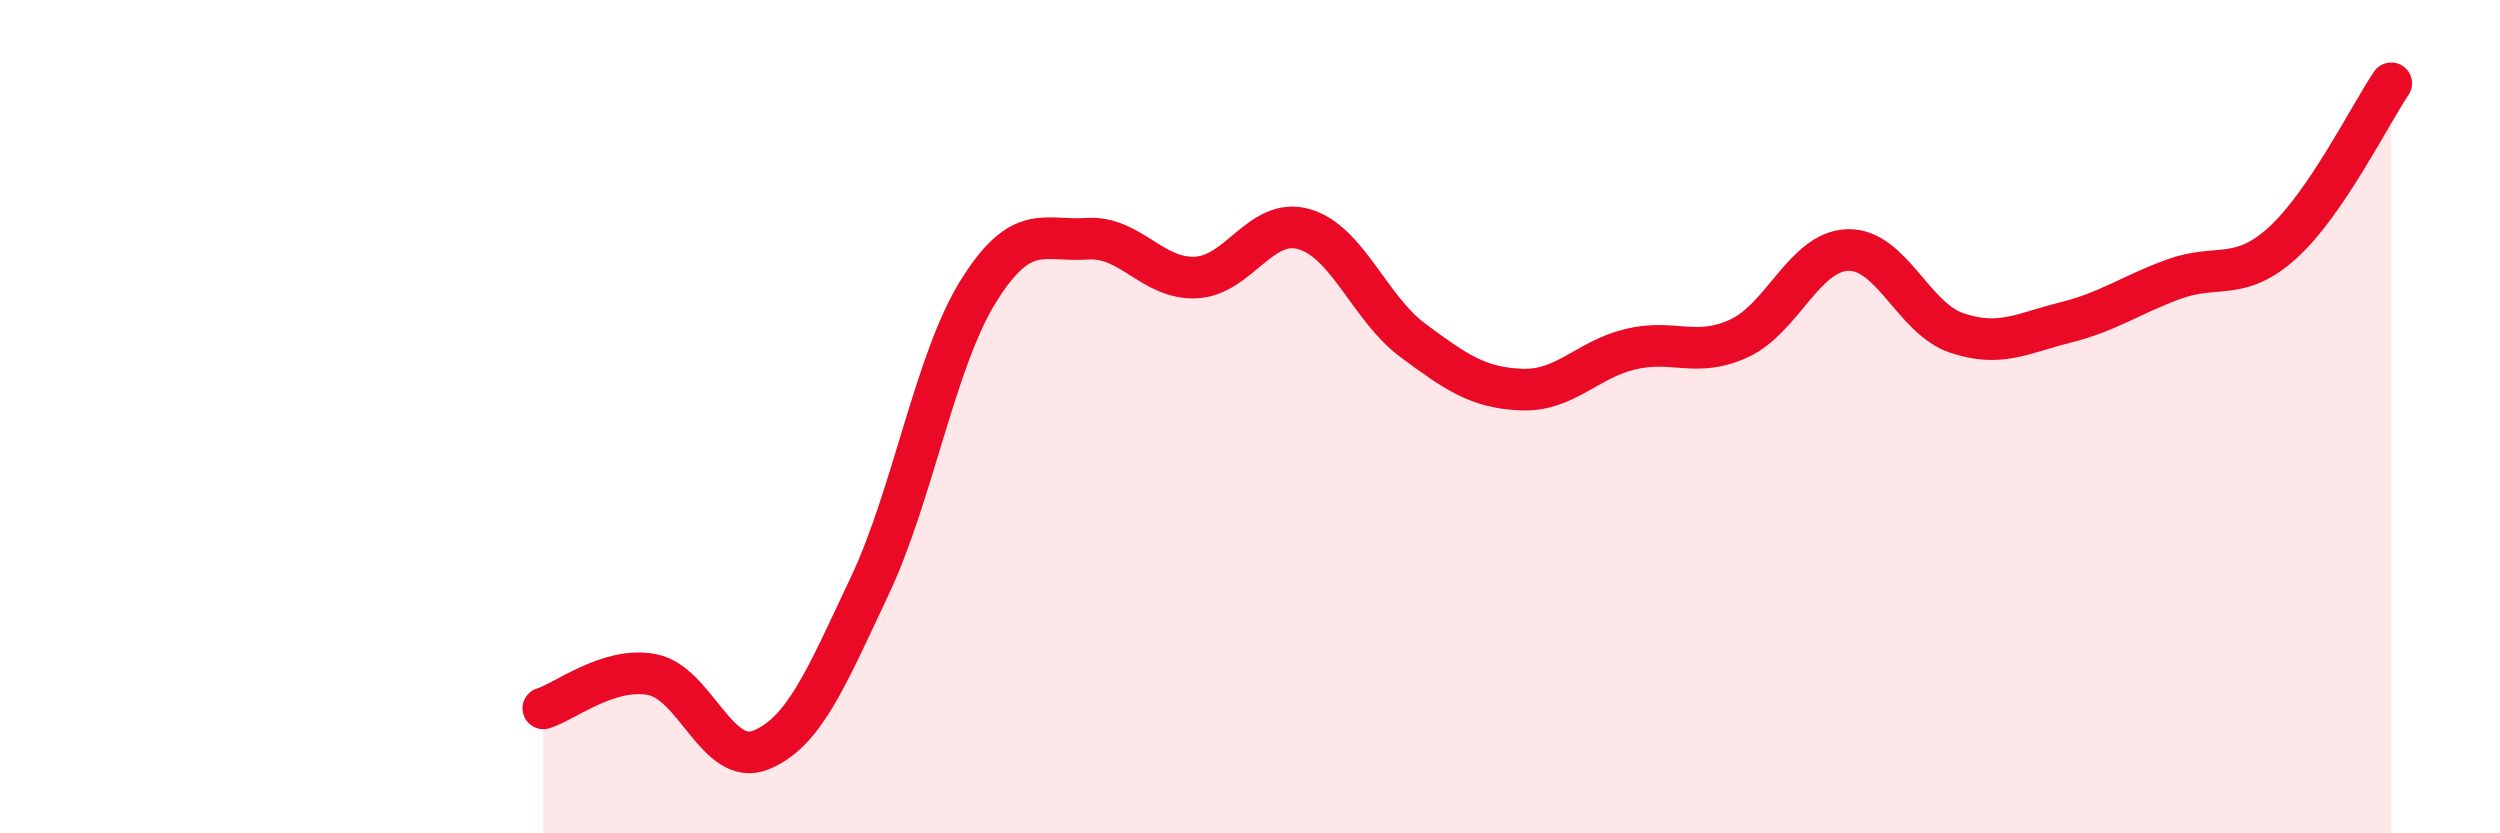
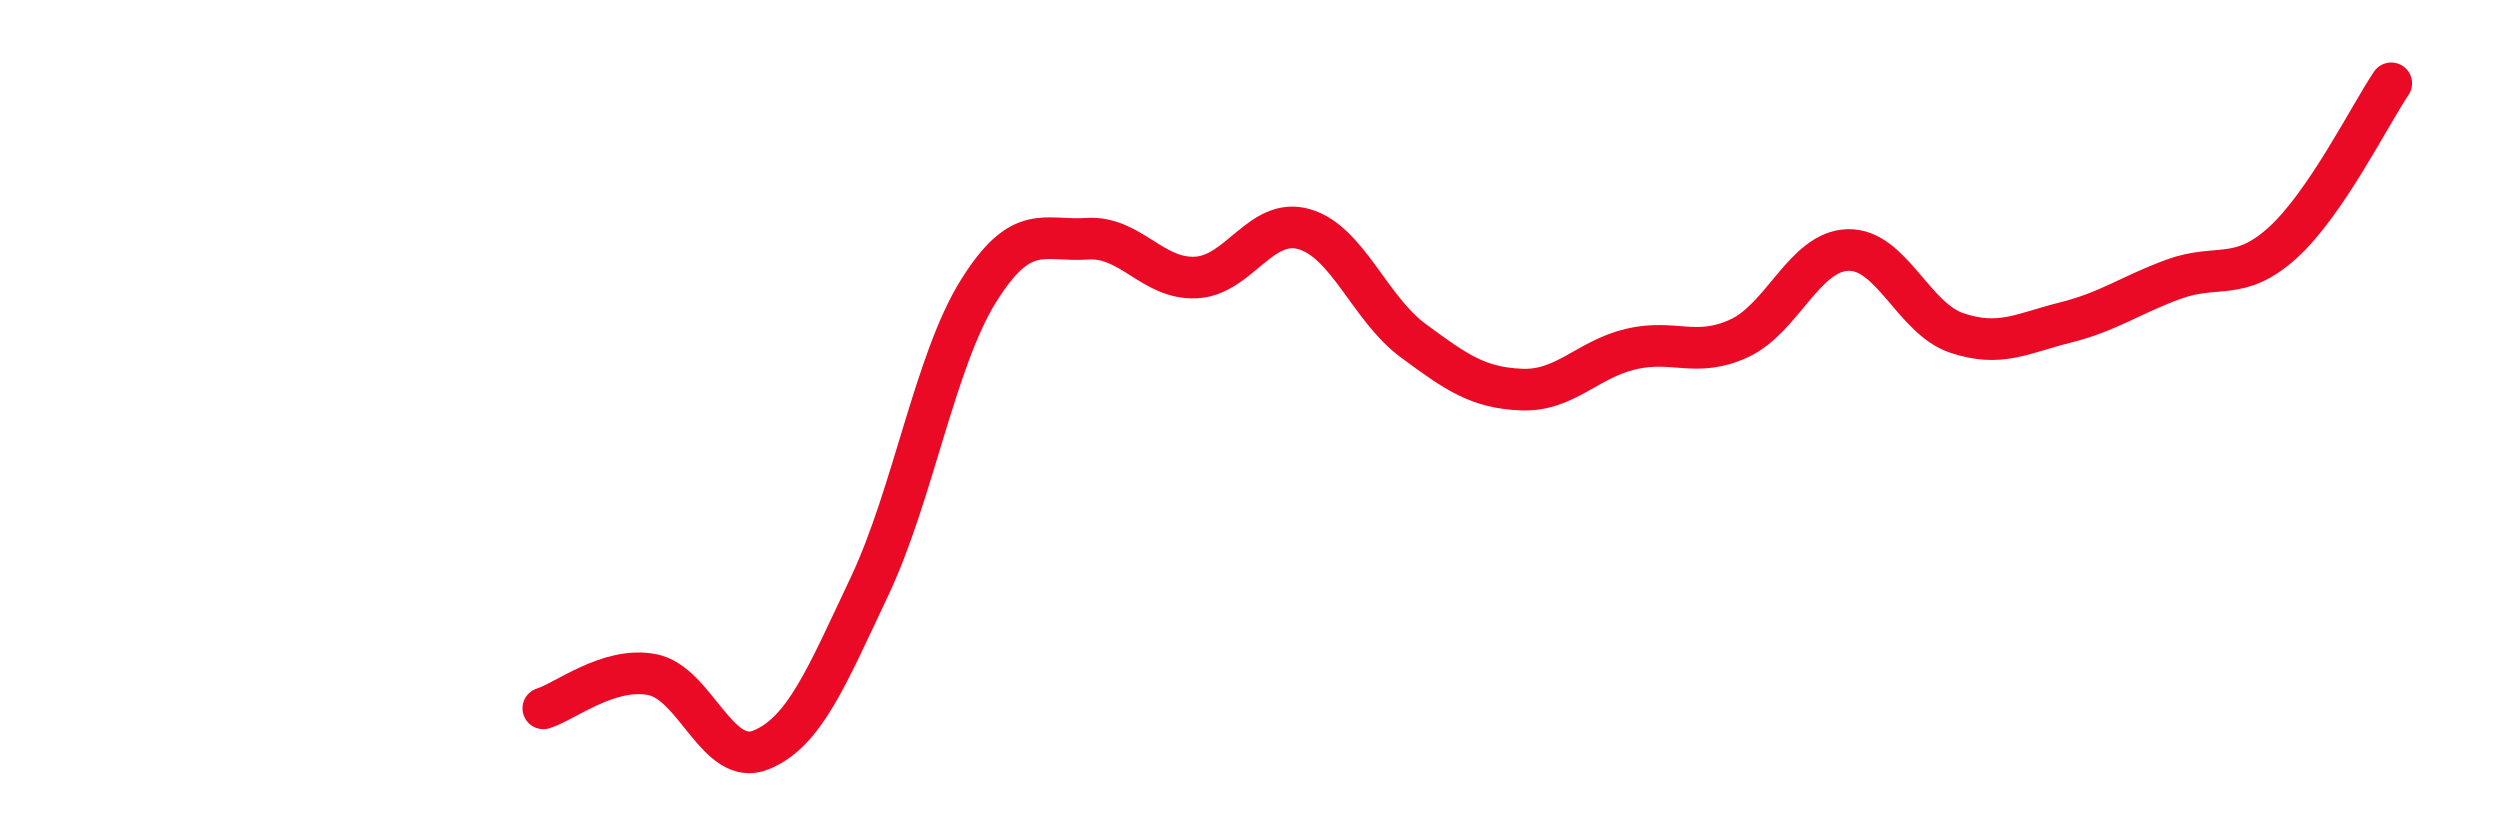
<svg xmlns="http://www.w3.org/2000/svg" width="60" height="20" viewBox="0 0 60 20">
-   <path d="M 13.04,17 C 13.56,16.84 14.61,15.99 15.65,16.19 C 16.69,16.39 17.22,18.42 18.26,18 C 19.3,17.58 19.83,16.27 20.87,14.07 C 21.91,11.87 22.44,8.66 23.48,6.99 C 24.52,5.32 25.05,5.8 26.09,5.73 C 27.13,5.66 27.66,6.71 28.7,6.66 C 29.74,6.61 30.26,5.2 31.3,5.5 C 32.34,5.8 32.87,7.4 33.91,8.17 C 34.95,8.94 35.48,9.31 36.52,9.35 C 37.56,9.39 38.09,8.63 39.13,8.38 C 40.17,8.13 40.7,8.6 41.74,8.12 C 42.78,7.64 43.31,6.03 44.35,6 C 45.39,5.97 45.92,7.64 46.96,7.99 C 48,8.34 48.53,8 49.57,7.74 C 50.61,7.48 51.13,7.08 52.17,6.7 C 53.21,6.32 53.74,6.77 54.78,5.83 C 55.82,4.89 56.87,2.77 57.39,2L57.39 20L13.04 20Z" fill="#EB0A25" opacity="0.1" stroke-linecap="round" stroke-linejoin="round" />
  <path d="M 13.04,17 C 13.56,16.84 14.61,15.99 15.65,16.19 C 16.69,16.39 17.22,18.42 18.26,18 C 19.3,17.58 19.83,16.27 20.87,14.07 C 21.91,11.87 22.44,8.66 23.48,6.99 C 24.52,5.32 25.05,5.8 26.09,5.73 C 27.13,5.66 27.66,6.71 28.7,6.66 C 29.74,6.61 30.26,5.2 31.3,5.5 C 32.34,5.8 32.87,7.4 33.91,8.17 C 34.95,8.94 35.48,9.31 36.52,9.35 C 37.56,9.39 38.09,8.63 39.13,8.38 C 40.17,8.13 40.7,8.6 41.74,8.12 C 42.78,7.64 43.31,6.03 44.35,6 C 45.39,5.97 45.92,7.64 46.96,7.99 C 48,8.34 48.53,8 49.57,7.74 C 50.61,7.48 51.13,7.08 52.17,6.7 C 53.21,6.32 53.74,6.77 54.78,5.83 C 55.82,4.89 56.87,2.77 57.39,2" stroke="#EB0A25" stroke-width="1" fill="none" stroke-linecap="round" stroke-linejoin="round" />
</svg>